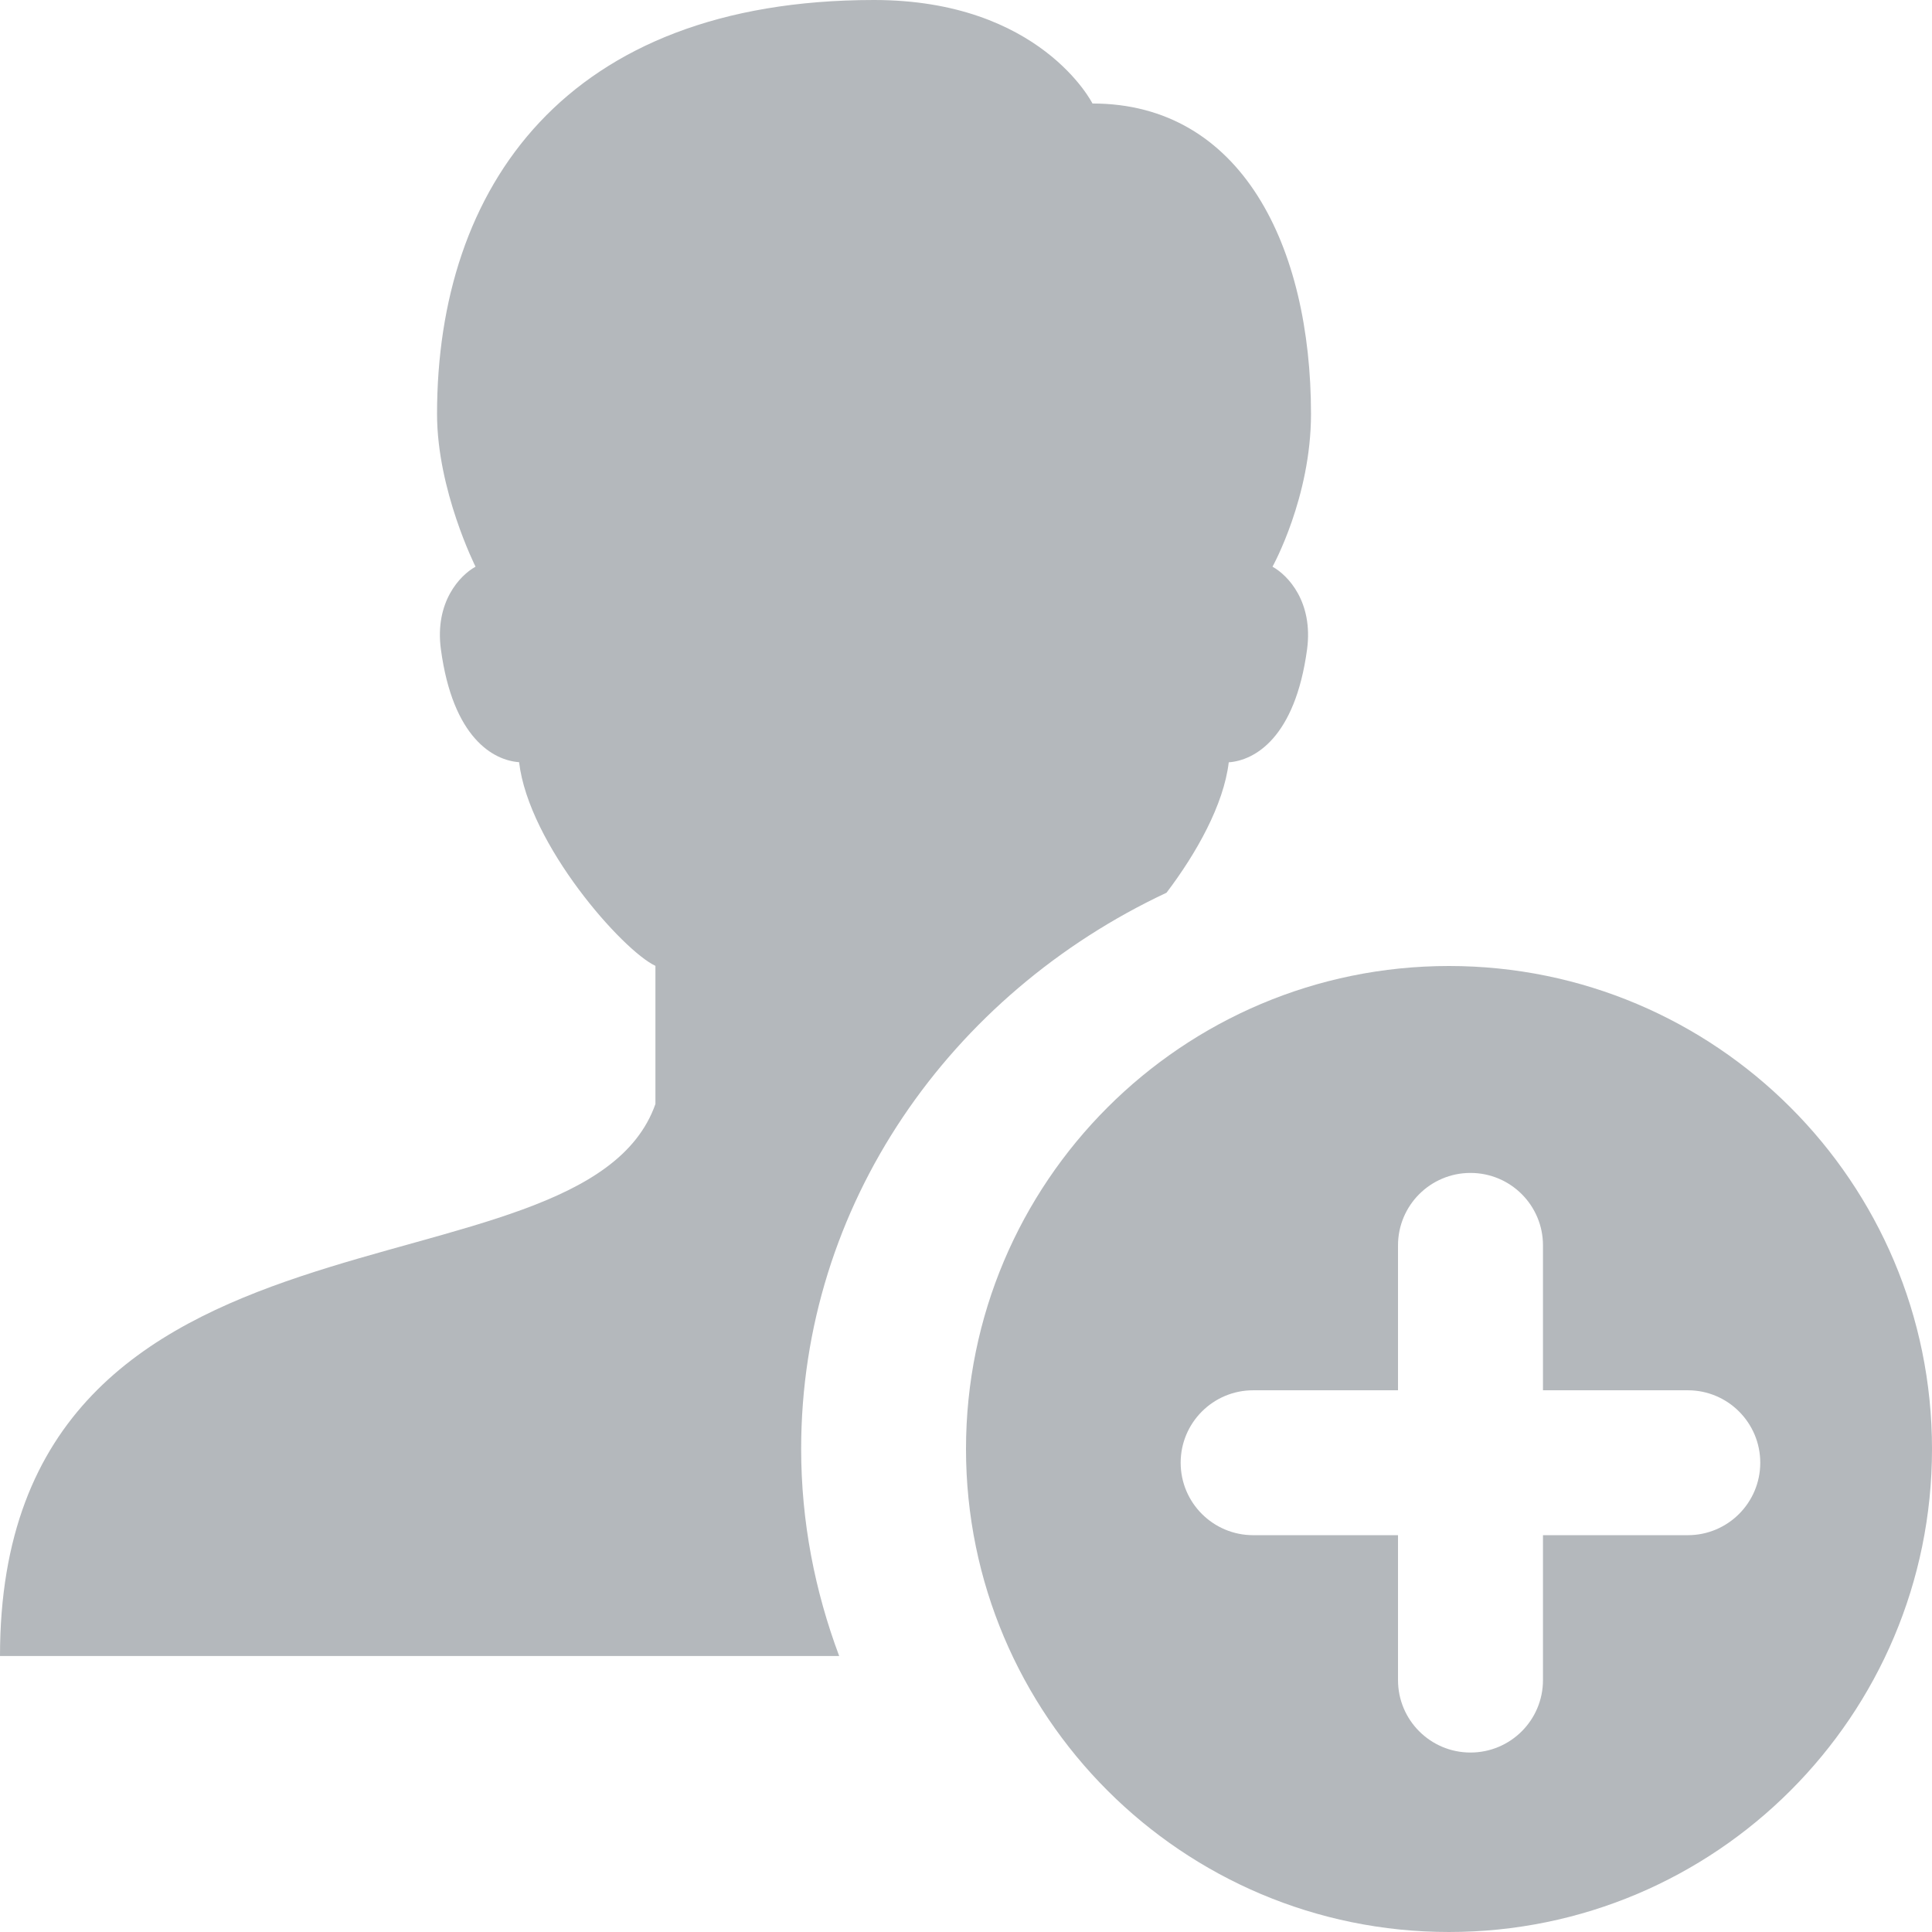
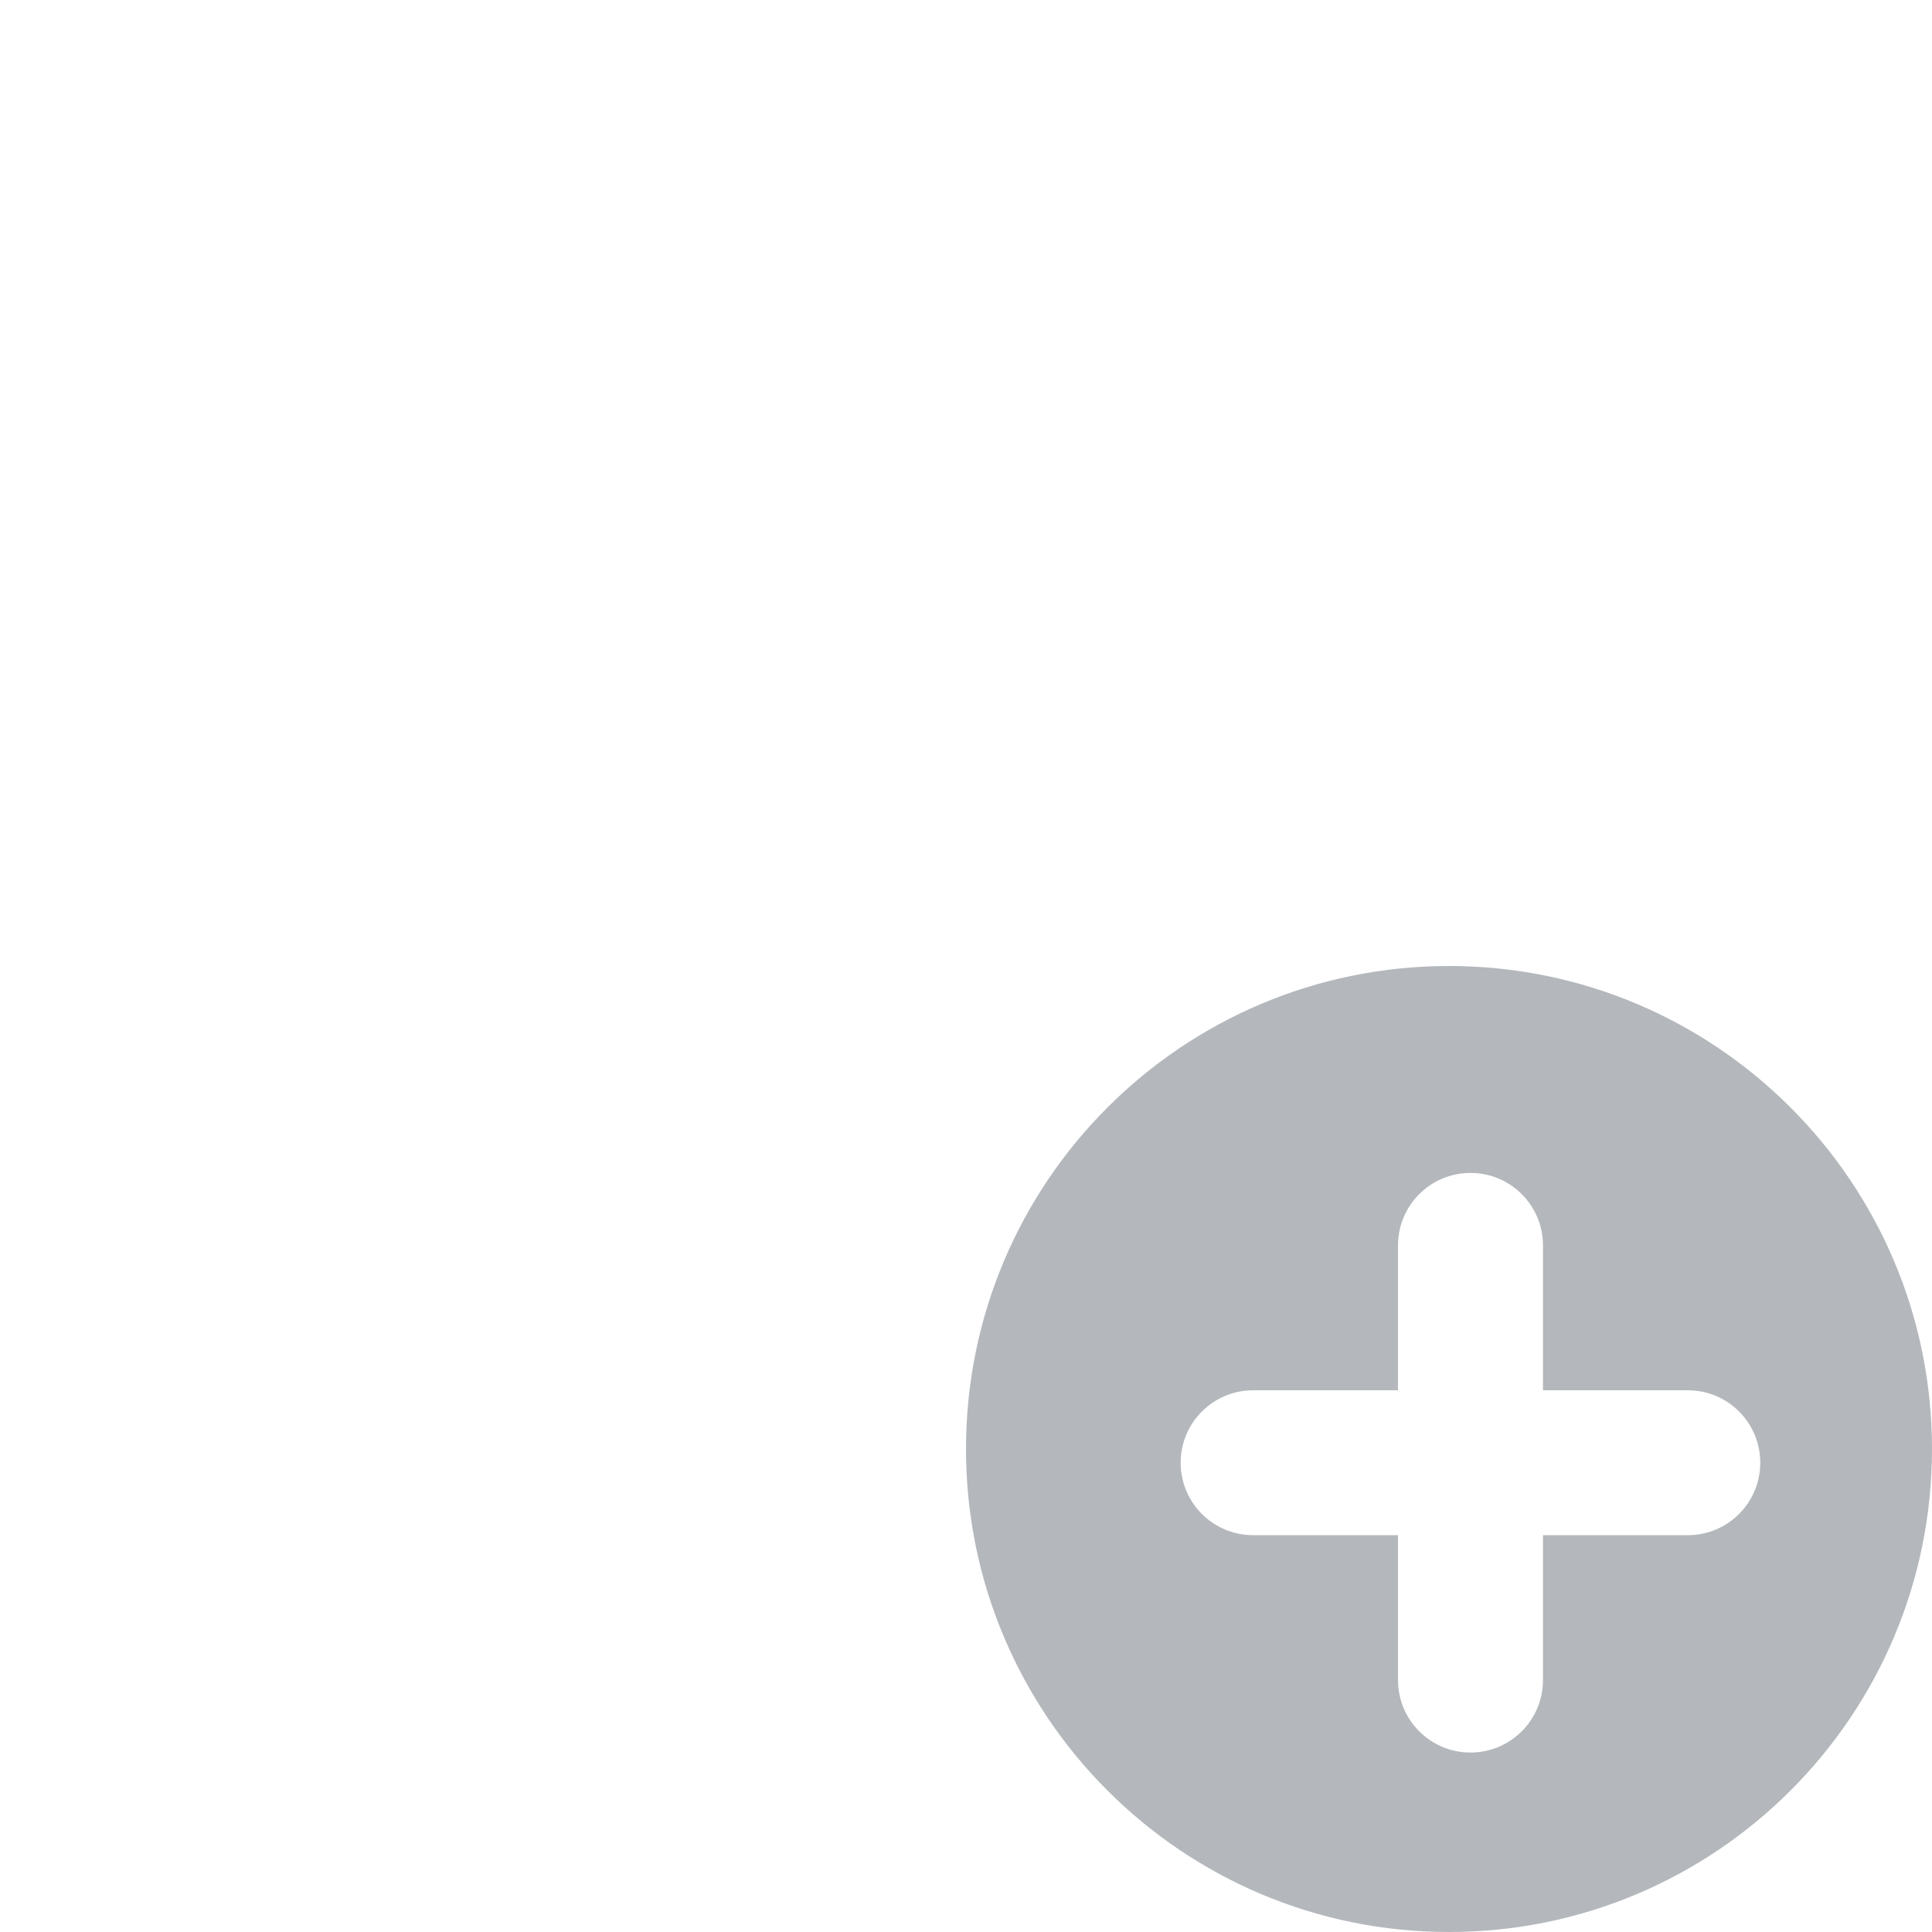
<svg xmlns="http://www.w3.org/2000/svg" width="28px" height="28px" viewBox="0 0 28 28" version="1.1">
  <title>Add Friend</title>
  <desc>Created with Sketch.</desc>
  <g id="ThaiTravelCenter-Final" stroke="none" stroke-width="1" fill="none" fill-rule="evenodd">
    <g id="02_ThaiTravelCenter_Home_Final_02" transform="translate(-27, -551)" fill="#B4B8BC" fill-rule="nonzero">
      <g id="Group-3" transform="translate(10, 225)">
        <g id="Add-Friend" transform="translate(17, 326)">
-           <path d="M16.906,12.938 C17.338,12.369 17.735,11.664 17.808,11.048 C18.182,11.021 18.769,10.695 18.943,9.412 C19.035,8.723 18.665,8.336 18.442,8.213 C18.442,8.213 19,7.211 19,6 C19,3.572 17.994,1.5 15.833,1.5 C15.833,1.5 15.082,0 12.666,0 C8.189,0 6.334,2.722 6.334,6 C6.334,7.104 6.892,8.213 6.892,8.213 C6.667,8.336 6.297,8.725 6.39,9.412 C6.563,10.695 7.15,11.02 7.523,11.046 C7.665,12.243 9.024,13.776 9.499,13.998 L9.499,16 C8.444,18.999 0,16.999 0,24 L12.162,24 C11.81,23.06 11.611,22.053 11.611,20.999 C11.611,17.46 13.772,14.408 16.906,12.938 Z" id="Path" />
          <path d="M21,14 C17.134,14 14,17.134 14,21 C14,24.866 17.134,28 21,28 C24.866,28 28,24.866 28,21 C28,17.134 24.866,14 21,14 Z M24.461,22.249 L22.362,22.249 L22.362,24.349 C22.362,24.929 21.892,25.399 21.311,25.399 C20.731,25.399 20.261,24.929 20.261,24.349 L20.261,22.249 L18.162,22.249 C17.582,22.249 17.111,21.779 17.111,21.199 C17.111,20.619 17.582,20.149 18.162,20.149 L20.261,20.149 L20.261,18.049 C20.261,17.469 20.731,16.999 21.311,16.999 C21.892,16.999 22.362,17.469 22.362,18.049 L22.362,20.149 L24.461,20.149 C25.041,20.149 25.511,20.619 25.511,21.199 C25.511,21.779 25.041,22.249 24.461,22.249 Z" id="Shape" />
        </g>
      </g>
    </g>
  </g>
</svg>